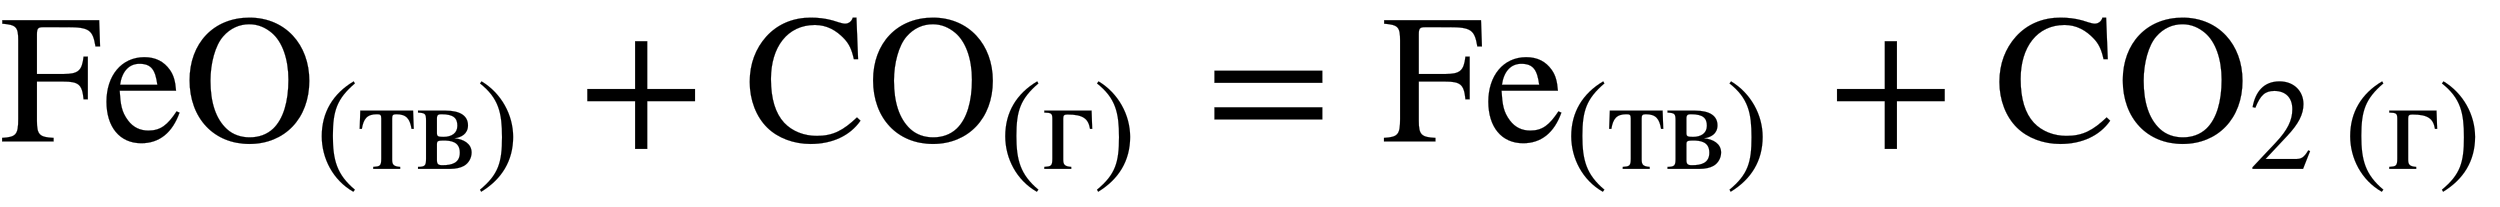
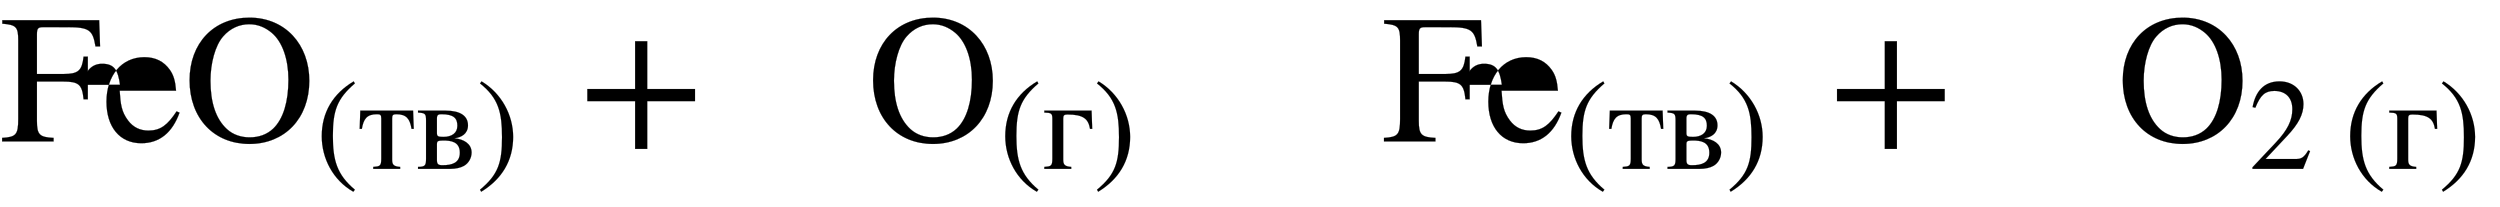
<svg xmlns="http://www.w3.org/2000/svg" xmlns:xlink="http://www.w3.org/1999/xlink" data-style="vertical-align:-.83ex" width="31.717ex" height="2.624ex" aria-labelledby="MathJax-SVG-1-Title" viewBox="0 -772.4 13656 1129.9">
  <defs aria-hidden="true">
    <path id="a" stroke-width="1" d="M546 519h-25c-15 89-33 105-154 105H235c-29 0-34-8-34-39V368h142c84 0 104 17 113 95h23V230h-23c-8 82-27 97-113 97H201V112c0-76 14-89 91-93V0H11v19c76 5 88 17 88 104v428c0 73-10 86-87 92v19h529z" />
-     <path id="b" stroke-width="1" d="M408 164l16-7C385 48 315-10 215-10 97-10 25 79 25 217c0 141 81 243 207 243 62 0 107-24 139-69 20-28 30-60 34-114H97c5-76 10-115 46-163 28-37 65-55 111-55 67 0 105 31 154 105zM99 309h204c-11 81-32 115-98 115-56 0-95-40-106-115z" />
+     <path id="b" stroke-width="1" d="M408 164l16-7C385 48 315-10 215-10 97-10 25 79 25 217c0 141 81 243 207 243 62 0 107-24 139-69 20-28 30-60 34-114H97c5-76 10-115 46-163 28-37 65-55 111-55 67 0 105 31 154 105zM99 309c-11 81-32 115-98 115-56 0-95-40-106-115z" />
    <path id="c" stroke-width="1" d="M688 331c0-206-135-345-327-345C167-14 34 126 34 334c0 203 132 342 327 342 196 0 327-147 327-345zm-114 6c0 114-34 208-91 256-36 30-76 47-123 47-54 0-104-22-143-67-43-49-69-146-69-241 0-119 29-209 90-265 34-31 78-45 124-45 50 0 94 15 129 48 55 53 83 147 83 267z" />
    <path id="d" stroke-width="1" d="M304-161l-12-16C134-87 48 82 48 252c0 185 87 329 247 424l9-16C165 541 134 448 134 255c0-186 30-299 170-416z" />
    <path id="e" stroke-width="1" d="M426 309h-17c-13 76-38 113-118 113-26 0-32-8-32-32V72c0-40 11-53 62-57V0H113v15c51 4 62 6 62 64v311c0 28-8 32-34 32-78 0-103-37-116-113H8l5 141h408z" />
    <path id="f" stroke-width="1" d="M307 237v-1c69-7 131-41 131-110 0-41-22-82-59-103C352 8 316 0 275 0H24v15c54 1 62 10 62 62v297c0 53-7 57-62 61v15h211c118 0 175-42 175-114 0-65-52-94-103-99zM170 391V278c0-26 6-31 51-31 63 0 107 29 107 86s-27 89-123 89c-21 0-35-3-35-31zm0-198V68c0-31 10-40 42-40 74 0 135 17 135 97 0 86-70 94-129 94-42 0-48-7-48-26z" />
    <path id="g" stroke-width="1" d="M29 660l12 16c153-92 244-259 244-429 0-185-88-327-247-424l-9 16C171-44 199 50 199 244c0 187-25 302-170 416z" />
    <path id="h" stroke-width="1" d="M636 220H375V-41h-66v261H48v66h261v261h66V286h261v-66z" />
-     <path id="i" stroke-width="1" d="M614 131l19-18C575 30 478-14 360-14c-91 0-178 32-236 89-61 60-96 151-96 250 0 100 33 183 90 247 64 71 150 104 243 104 39 0 79-4 119-15 21-6 52-18 69-18 19 0 36 12 42 33h20l9-227h-23c-12 55-27 84-52 111-44 47-96 76-161 76-151 0-240-122-240-295 0-110 25-188 72-239 44-47 109-72 178-72 90 0 145 30 220 101z" />
    <path id="j" stroke-width="1" d="M387 309h-17c-13 76-50 111-175 111-26 0-32-8-32-32V72c0-40 11-53 62-57V0H17v15c51 4 62 6 62 64v309c0 42-10 45-62 47v15h365z" />
-     <path id="k" stroke-width="1" d="M637 320H48v66h589v-66zm0-200H48v66h589v-66z" />
    <path id="l" stroke-width="1" d="M474 137L420 0H29v12l178 189c94 99 130 175 130 260 0 91-54 141-139 141-72 0-107-32-147-130l-21 5c21 117 85 199 208 199 113 0 185-77 185-176 0-79-39-154-128-248L130 76h234c42 0 63 11 96 67z" />
  </defs>
  <g fill="currentColor" stroke="currentColor" stroke-width="0" aria-hidden="true" transform="scale(1 -1)">
    <use xlink:href="#a" />
    <use x="556" xlink:href="#b" />
    <g transform="translate(1001)">
      <use xlink:href="#c" />
      <g transform="matrix(.707 0 0 .707 722 -150)">
        <use xlink:href="#d" />
        <use x="333" xlink:href="#e" />
        <use x="768" xlink:href="#f" />
        <use x="1242" xlink:href="#g" />
      </g>
    </g>
    <use x="3160" xlink:href="#h" />
    <use x="4067" xlink:href="#i" />
    <g transform="translate(4735)">
      <use xlink:href="#c" />
      <g transform="matrix(.707 0 0 .707 722 -150)">
        <use xlink:href="#d" />
        <use x="333" xlink:href="#j" />
        <use x="728" xlink:href="#g" />
      </g>
    </g>
    <use x="6586" xlink:href="#k" />
    <use x="7549" xlink:href="#a" />
    <g transform="translate(8105)">
      <use xlink:href="#b" />
      <g transform="matrix(.707 0 0 .707 444 -150)">
        <use xlink:href="#d" />
        <use x="333" xlink:href="#e" />
        <use x="768" xlink:href="#f" />
        <use x="1242" xlink:href="#g" />
      </g>
    </g>
    <use x="9987" xlink:href="#h" />
    <use x="10894" xlink:href="#i" />
    <g transform="translate(11562)">
      <use xlink:href="#c" />
      <g transform="matrix(.707 0 0 .707 722 -150)">
        <use xlink:href="#l" />
        <use x="736" xlink:href="#d" />
        <use x="1069" xlink:href="#j" />
        <use x="1464" xlink:href="#g" />
      </g>
    </g>
  </g>
</svg>